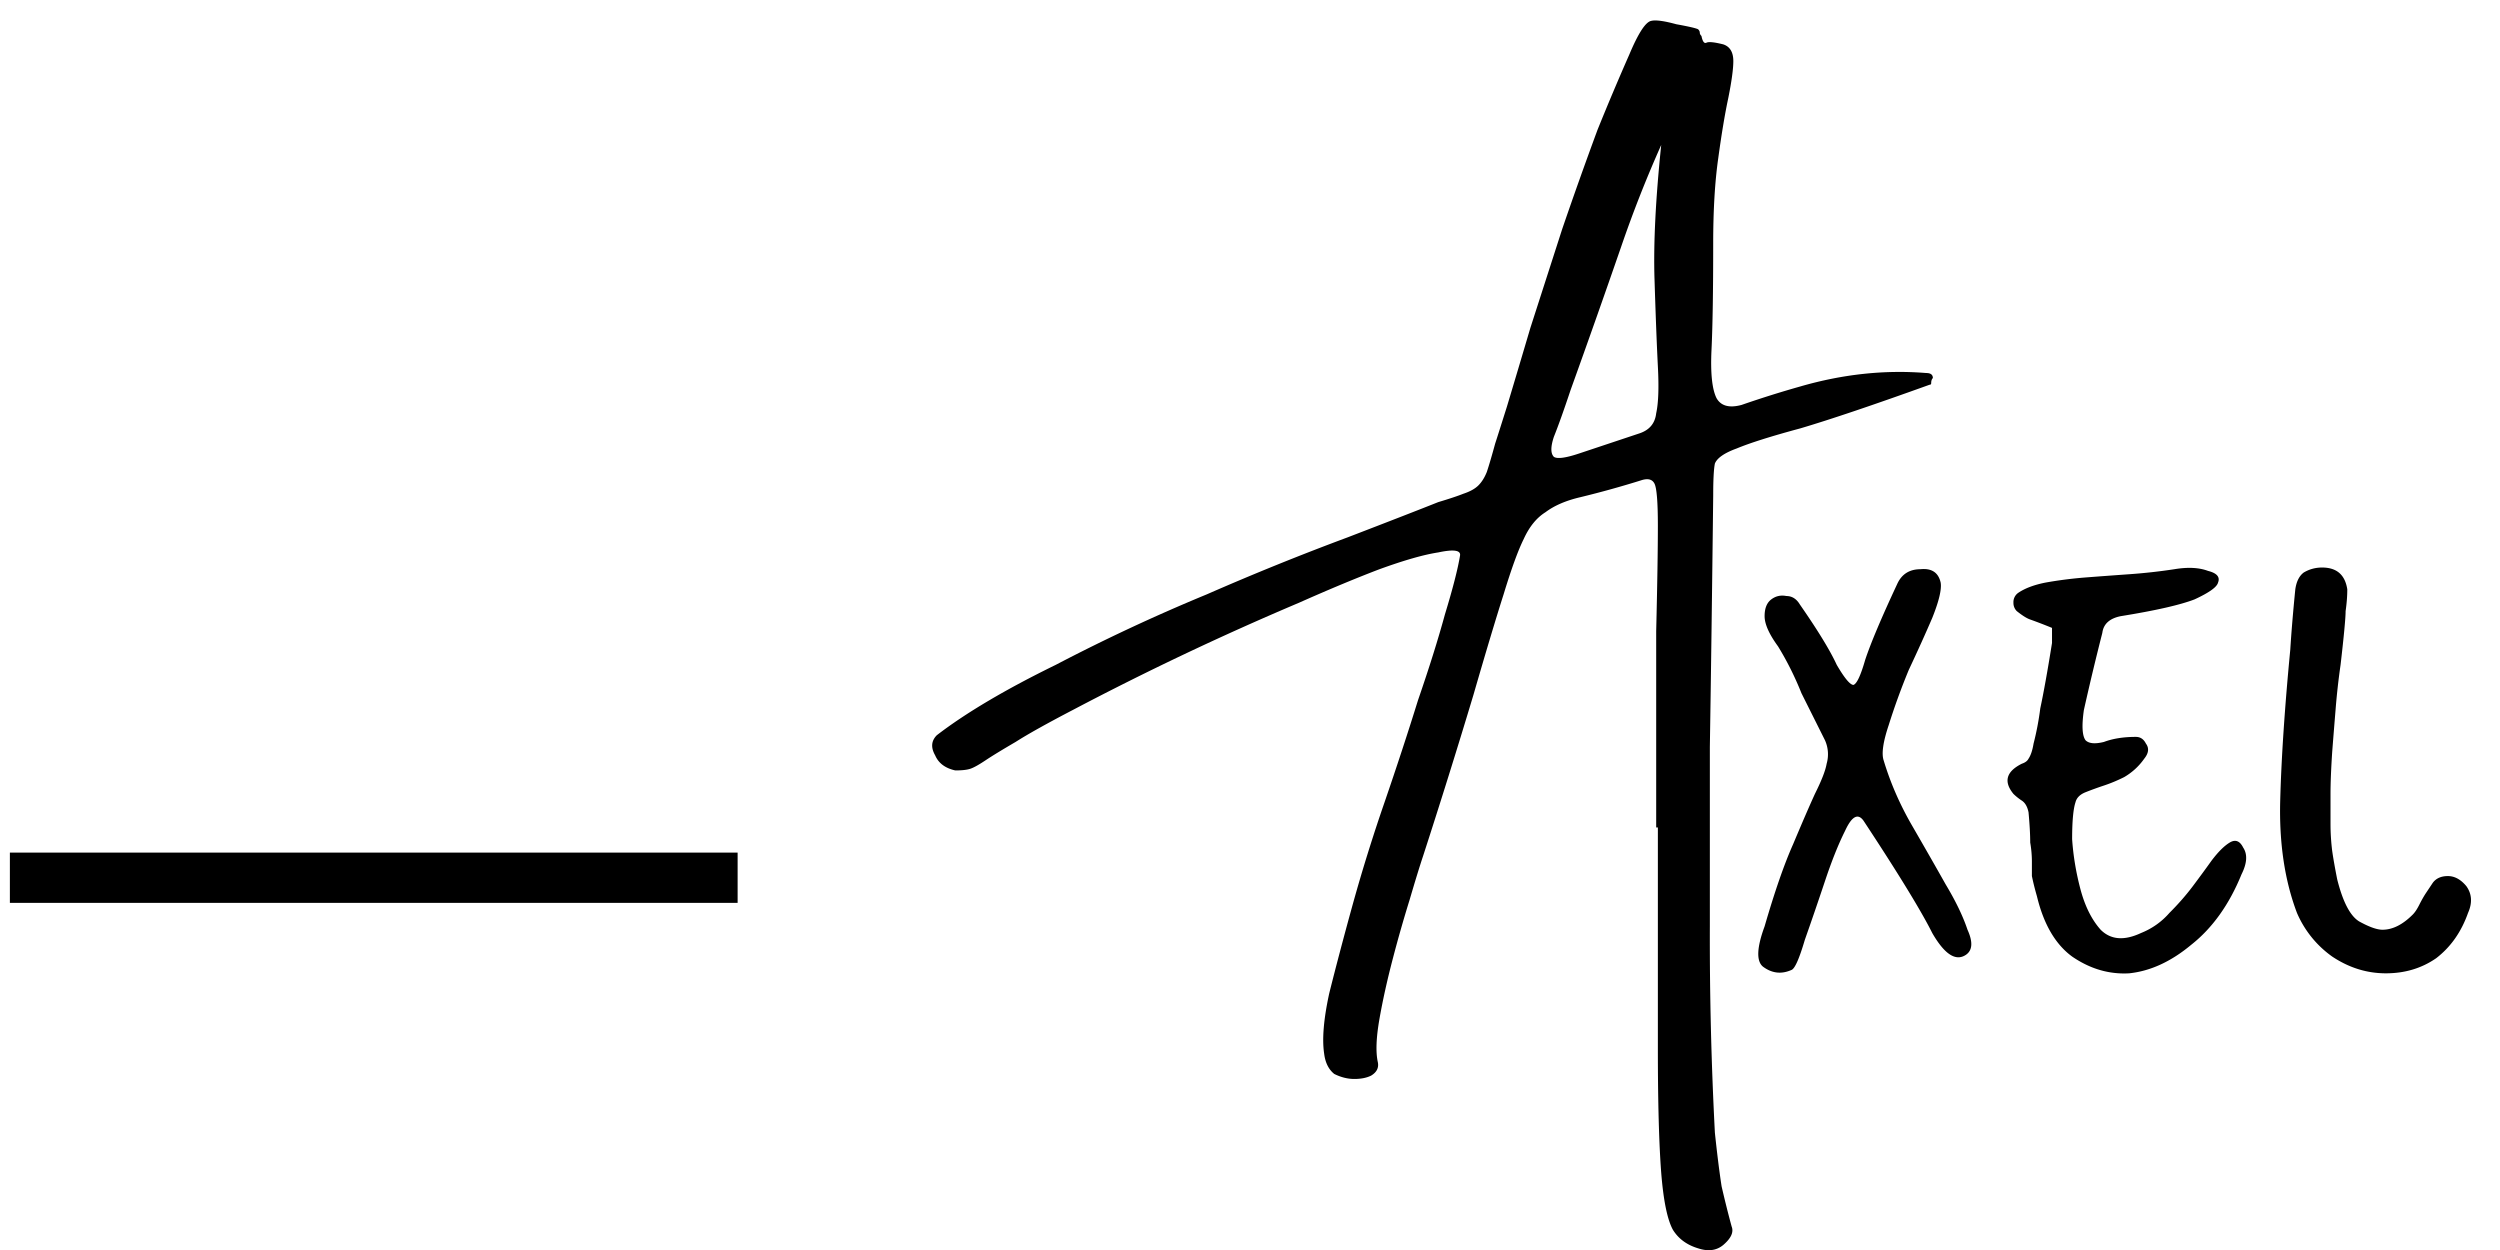
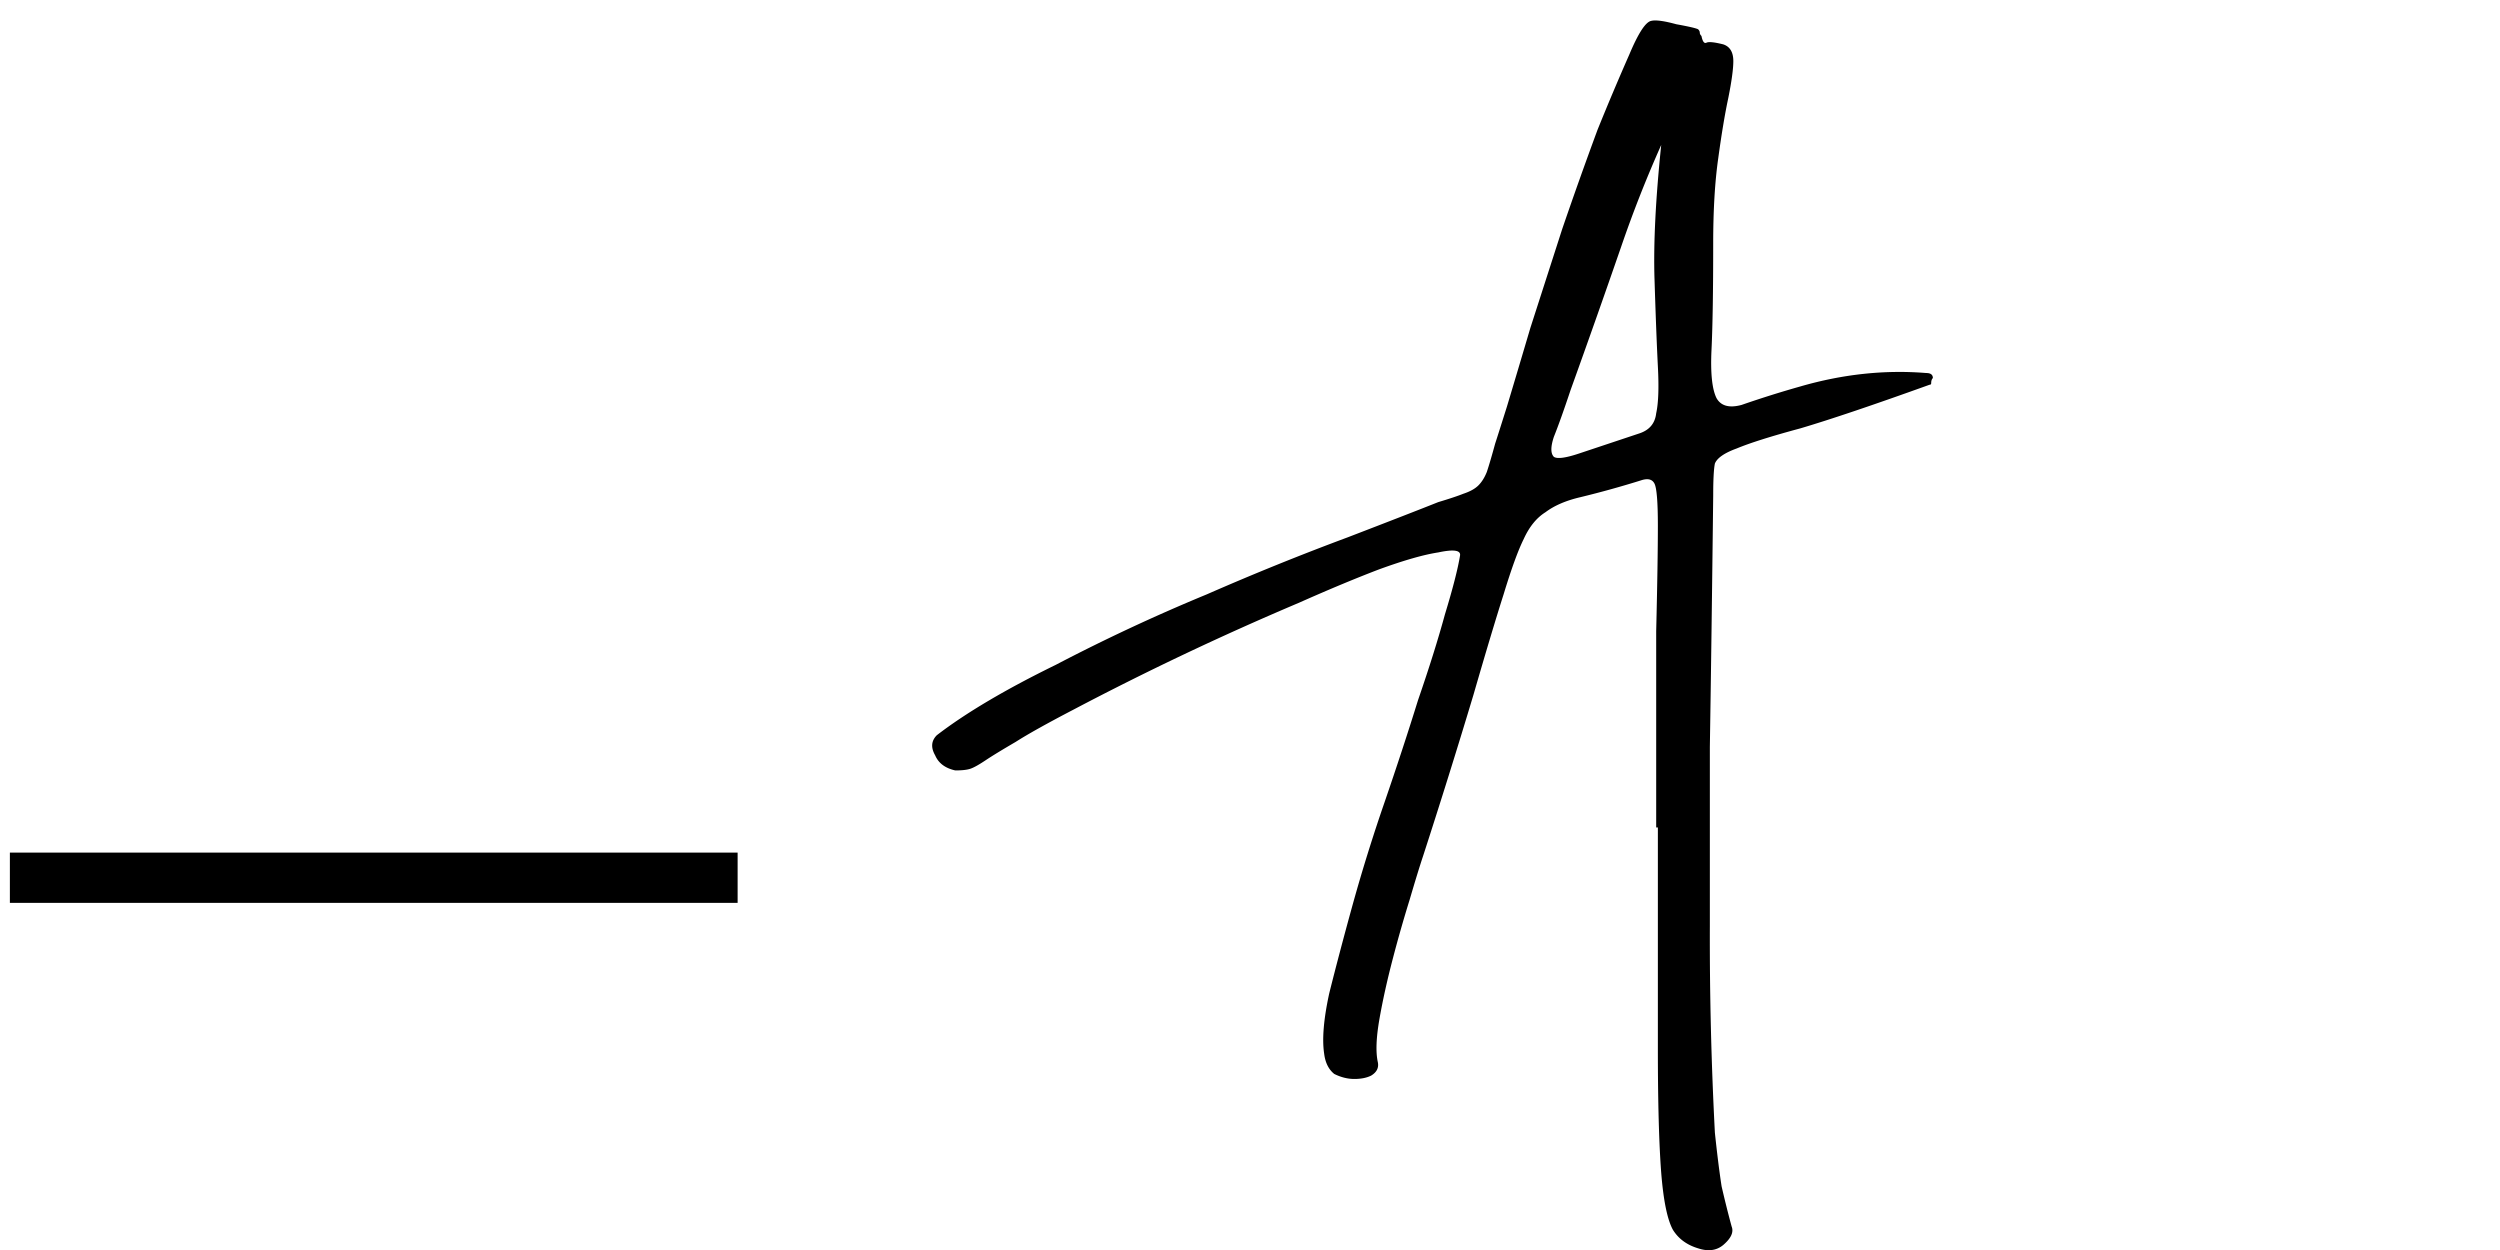
<svg xmlns="http://www.w3.org/2000/svg" width="82" height="41" fill="none">
-   <path fill="#000" d="M80.896 29.065c.184.257.202.55.055.88-.22.623-.568 1.118-1.045 1.485-.477.33-1.026.495-1.65.495-.623 0-1.21-.183-1.76-.55a3.397 3.397 0 0 1-1.155-1.43c-.403-1.063-.587-2.292-.55-3.685.037-1.393.147-3.043.33-4.95.037-.587.092-1.247.165-1.98.037-.257.129-.44.275-.55.184-.11.385-.165.605-.165.477 0 .752.238.825.715 0 .22-.018.458-.055.715 0 .22-.055.807-.165 1.76a23.01 23.01 0 0 0-.165 1.485c-.036.44-.073.898-.11 1.375-.036.55-.055 1.008-.055 1.375v.99c0 .293.019.587.055.88.037.257.092.568.165.935.184.733.422 1.192.715 1.375.33.183.587.275.77.275.33 0 .66-.165.99-.495.074-.073.147-.183.22-.33.074-.147.147-.275.22-.385l.22-.33c.11-.147.275-.22.495-.22.22 0 .422.11.605.33ZM67.306 20.595a17.06 17.06 0 0 0-.715-.275c-.11-.037-.256-.128-.44-.275a.373.373 0 0 1-.11-.275.37.37 0 0 1 .165-.33c.22-.147.514-.257.88-.33.404-.073.825-.128 1.265-.165.477-.037.972-.073 1.485-.11a18.406 18.406 0 0 0 1.485-.165c.44-.073.807-.055 1.1.055.294.073.404.202.33.385-.036.147-.293.33-.77.55-.476.183-1.283.367-2.42.55-.366.073-.568.257-.605.55a87.17 87.17 0 0 0-.605 2.53c-.073.513-.055.843.055.99.11.11.312.128.605.055.294-.11.642-.165 1.045-.165.147 0 .257.073.33.22.11.147.092.312-.055.495a2.071 2.071 0 0 1-.66.605c-.22.11-.44.202-.66.275-.22.073-.421.147-.605.22-.183.073-.293.183-.33.33-.073.22-.11.623-.11 1.21.037.55.129 1.1.275 1.65.147.55.367.99.66 1.32.33.33.77.367 1.32.11.367-.147.679-.367.935-.66.294-.293.55-.587.77-.88.22-.293.422-.568.605-.825.22-.293.422-.495.605-.605.184-.11.33-.055.44.165.147.22.129.513-.055.88-.403.99-.953 1.76-1.65 2.31-.66.55-1.338.862-2.035.935-.66.037-1.283-.147-1.87-.55-.55-.403-.935-1.063-1.155-1.98a8.555 8.555 0 0 1-.165-.66v-.495a3.71 3.71 0 0 0-.055-.605c0-.257-.018-.587-.055-.99-.036-.183-.11-.312-.22-.385a1.813 1.813 0 0 1-.275-.22c-.33-.403-.238-.733.275-.99.11-.037.184-.092.22-.165.074-.11.129-.275.165-.495a9.34 9.34 0 0 0 .22-1.155c.11-.513.239-1.228.385-2.145v-.495ZM59.034 19.825c.586.843.99 1.503 1.21 1.98.256.44.44.66.55.66.11-.037.238-.312.385-.825.183-.55.531-1.375 1.045-2.475.146-.33.403-.495.77-.495.366-.037.586.11.66.44.036.22-.055.605-.275 1.155-.22.513-.477 1.082-.77 1.705a22.014 22.014 0 0 0-.66 1.815c-.184.55-.239.935-.165 1.155.22.733.531 1.448.935 2.145.403.697.77 1.338 1.1 1.925.33.55.568 1.045.715 1.485.183.403.165.678-.055.825-.33.22-.697-.018-1.1-.715-.367-.733-1.119-1.962-2.255-3.685-.184-.257-.385-.147-.605.33-.22.44-.44.99-.66 1.65-.22.66-.44 1.302-.66 1.925-.184.623-.33.953-.44.99-.33.147-.642.11-.935-.11-.22-.183-.202-.623.055-1.32.33-1.137.641-2.035.935-2.695.293-.697.531-1.247.715-1.65.22-.44.348-.77.385-.99a1.12 1.12 0 0 0-.055-.77l-.77-1.54c-.22-.55-.477-1.063-.77-1.54-.294-.403-.44-.733-.44-.99s.073-.44.22-.55c.146-.11.311-.147.495-.11.183 0 .33.092.44.275Z" />
  <path fill="#000" d="M63.178 12.235c.147 0 .22.055.22.165-.037.037-.055.092-.055.165 0 .037-.018.055-.055.055-1.833.66-3.245 1.137-4.235 1.43-.953.257-1.65.477-2.09.66-.403.147-.642.312-.715.495-.037.183-.055.532-.055 1.045-.037 3.19-.073 5.94-.11 8.25v5.885a122.324 122.324 0 0 0 .165 6.765c.073.697.147 1.283.22 1.76.11.477.22.917.33 1.32.073.183-.018.385-.275.605-.22.183-.495.22-.825.11-.367-.11-.642-.312-.825-.605-.183-.33-.312-.953-.385-1.87-.073-.953-.11-2.31-.11-4.07v-7.26h-.055v-6.435c.037-1.54.055-2.695.055-3.465s-.037-1.228-.11-1.375c-.073-.147-.22-.183-.44-.11a31.94 31.94 0 0 1-1.98.55c-.477.11-.862.275-1.155.495-.293.183-.532.477-.715.88-.183.367-.403.972-.66 1.815-.257.807-.587 1.907-.99 3.3a256.28 256.28 0 0 1-1.65 5.28c-.11.33-.257.807-.44 1.43a44.048 44.048 0 0 0-.55 1.925c-.183.697-.33 1.357-.44 1.98-.11.623-.128 1.1-.055 1.43.037.183-.037.33-.22.44-.147.073-.33.11-.55.11-.22 0-.44-.055-.66-.165-.183-.147-.293-.367-.33-.66-.073-.477-.018-1.137.165-1.98.22-.88.477-1.852.77-2.915a56.885 56.885 0 0 1 1.045-3.355c.403-1.173.77-2.292 1.1-3.355.367-1.063.66-1.998.88-2.805.257-.843.422-1.485.495-1.925.037-.183-.202-.22-.715-.11-.477.073-1.118.257-1.925.55-.77.293-1.65.66-2.64 1.1a97.28 97.28 0 0 0-7.425 3.52c-.843.44-1.467.788-1.87 1.045-.44.257-.77.458-.99.605-.22.147-.385.238-.495.275-.11.037-.275.055-.495.055-.33-.073-.55-.238-.66-.495-.147-.257-.128-.477.055-.66.953-.733 2.255-1.503 3.905-2.31a60.72 60.72 0 0 1 4.95-2.31 88.017 88.017 0 0 1 4.62-1.87c1.43-.55 2.42-.935 2.97-1.155.367-.11.642-.202.825-.275.22-.073.385-.165.495-.275.11-.11.202-.257.275-.44.073-.22.165-.532.275-.935.037-.11.165-.513.385-1.21.22-.733.477-1.595.77-2.585l1.045-3.245a146.27 146.27 0 0 1 1.155-3.245 88.2 88.2 0 0 1 1.045-2.475c.293-.697.532-1.063.715-1.1.147-.037.422 0 .825.11.403.073.642.128.715.165.037.037.055.073.055.11 0 .037.018.073.055.11.037.183.092.257.165.22.073-.037.257-.018.55.055.22.073.33.257.33.55 0 .257-.055.66-.165 1.21-.11.513-.22 1.173-.33 1.98-.11.77-.165 1.705-.165 2.805 0 1.54-.018 2.695-.055 3.465-.037.77.018 1.302.165 1.595.147.257.422.33.825.22a34.56 34.56 0 0 1 1.925-.605c1.393-.403 2.768-.55 4.125-.44Zm-9.405 1.98c.33-.11.513-.33.55-.66.073-.33.092-.843.055-1.54-.037-.733-.073-1.687-.11-2.86-.037-1.173.037-2.64.22-4.4a39.917 39.917 0 0 0-1.32 3.355 396.92 396.92 0 0 1-1.65 4.675c-.22.66-.403 1.173-.55 1.54-.11.33-.11.55 0 .66.11.073.385.037.825-.11l1.98-.66ZM24.194 27.965v1.65H.324v-1.65h23.87Z" />
</svg>